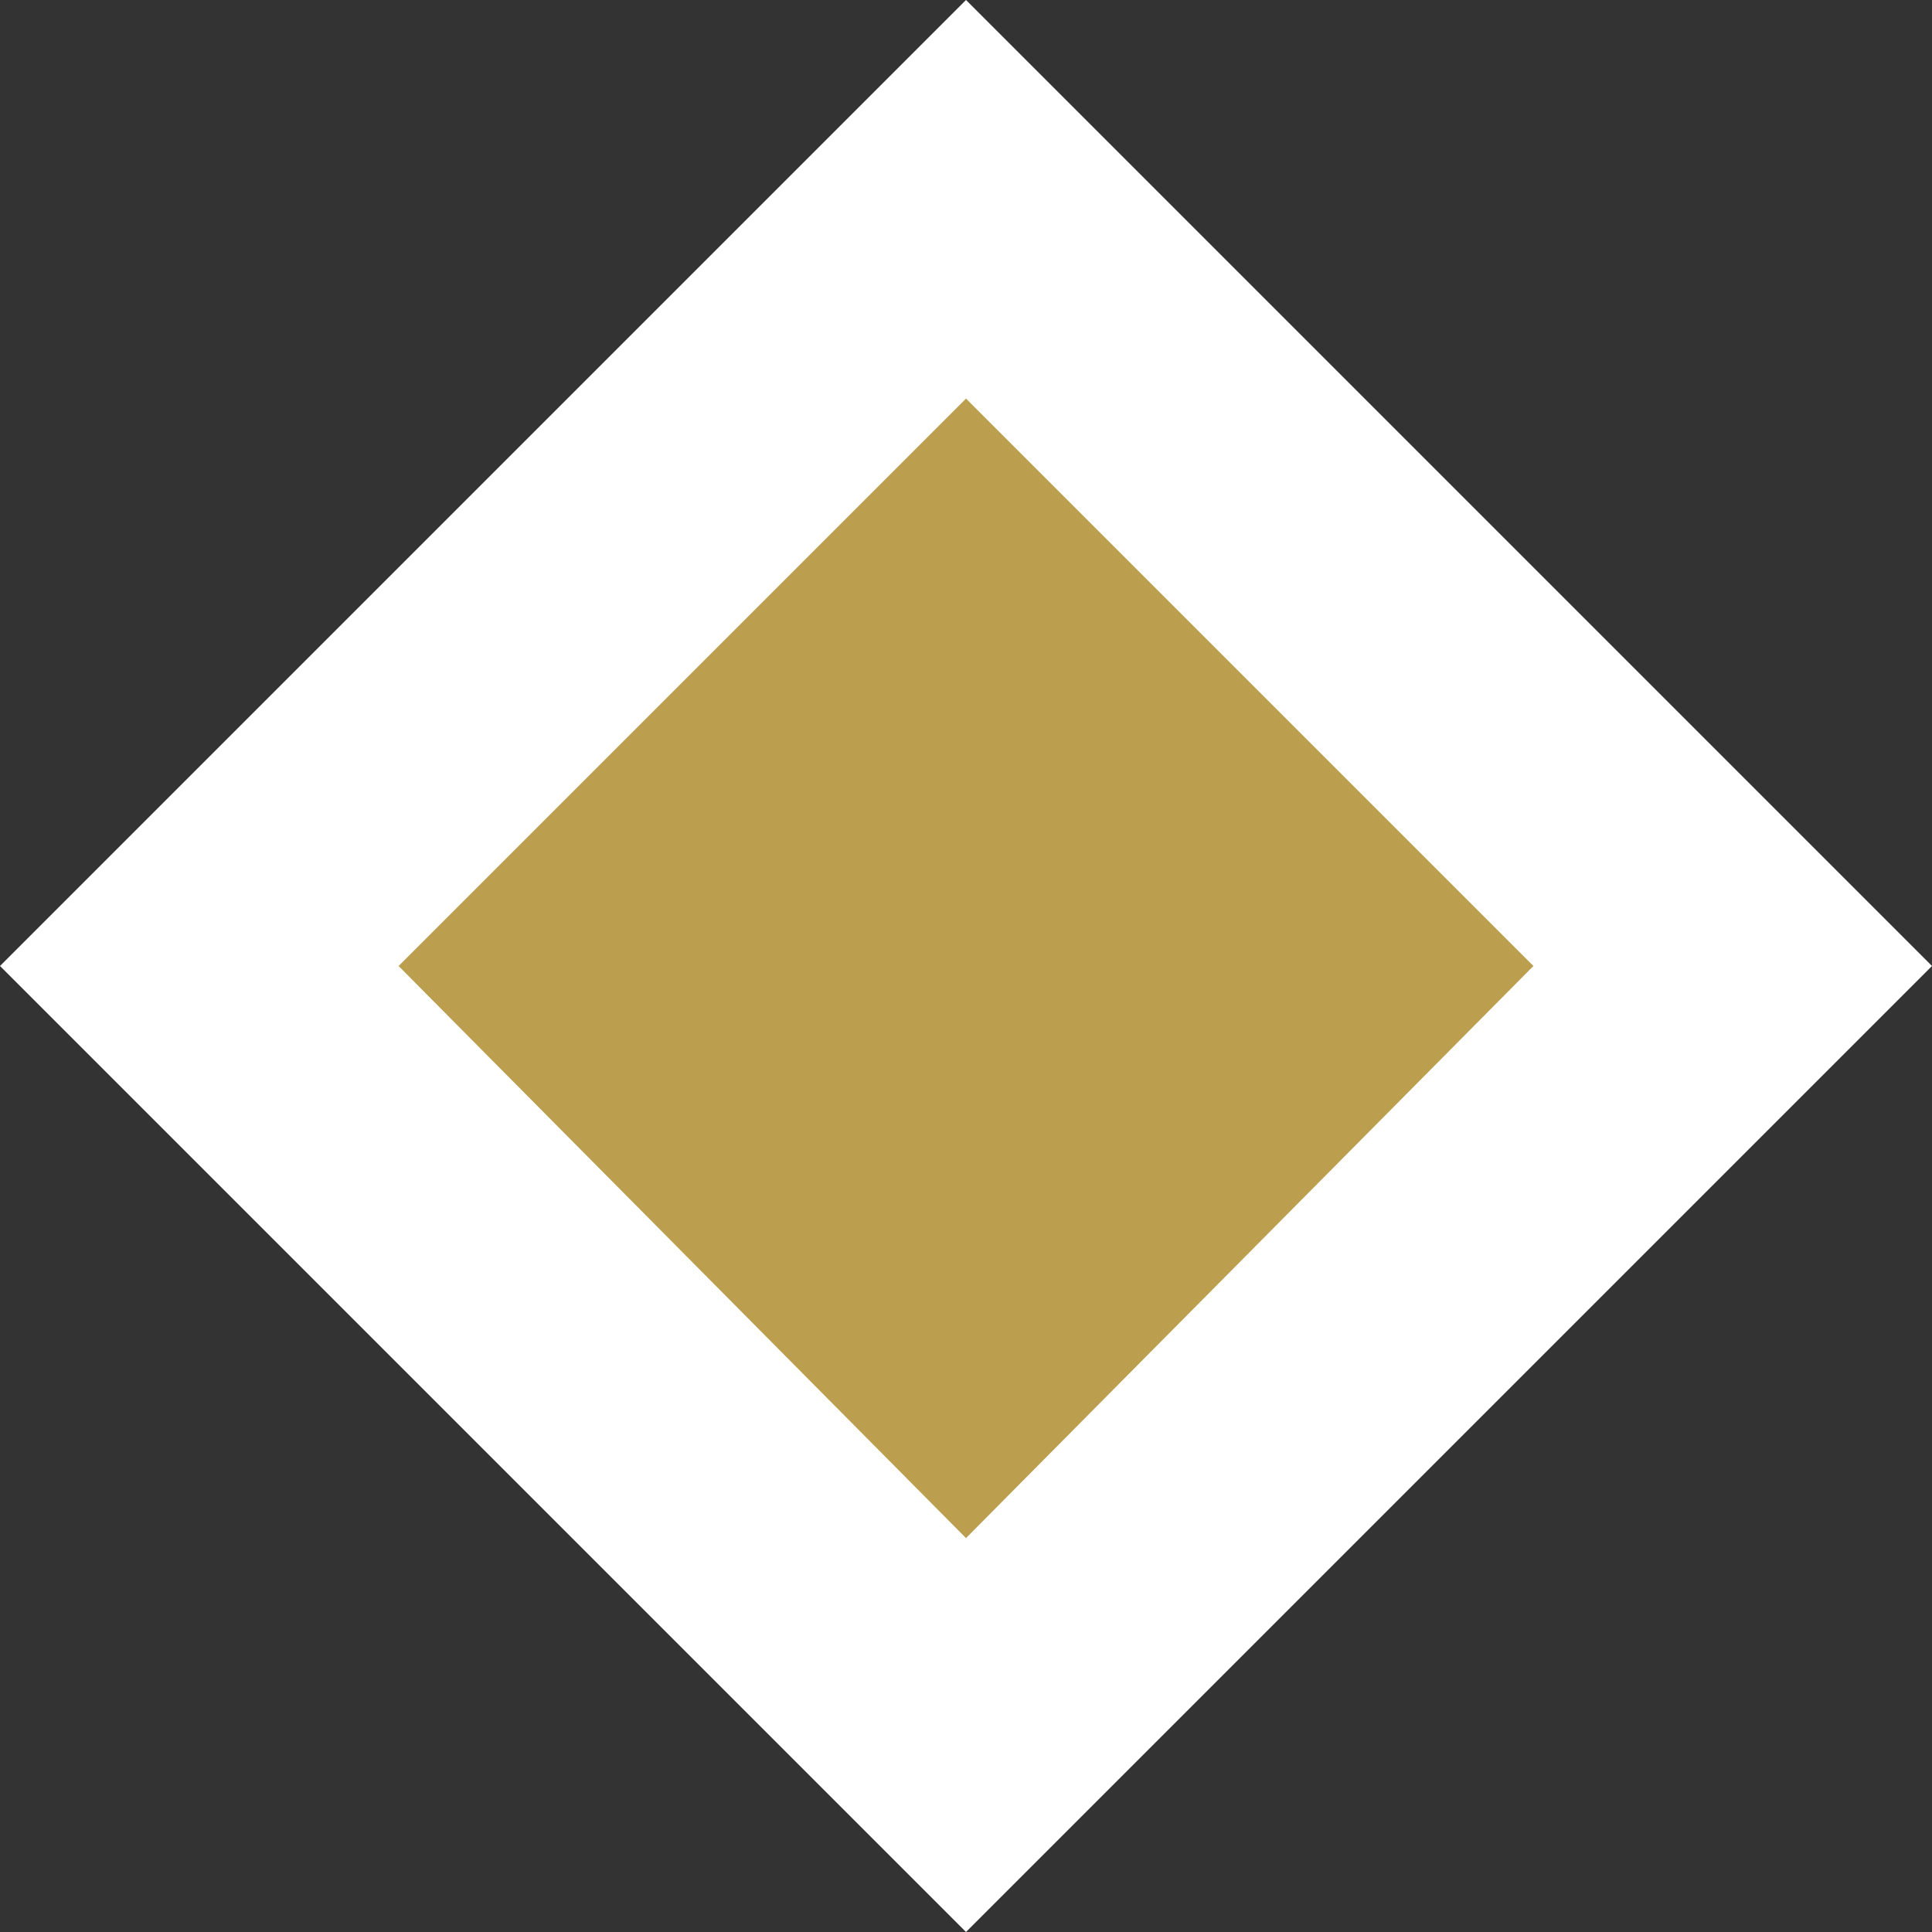
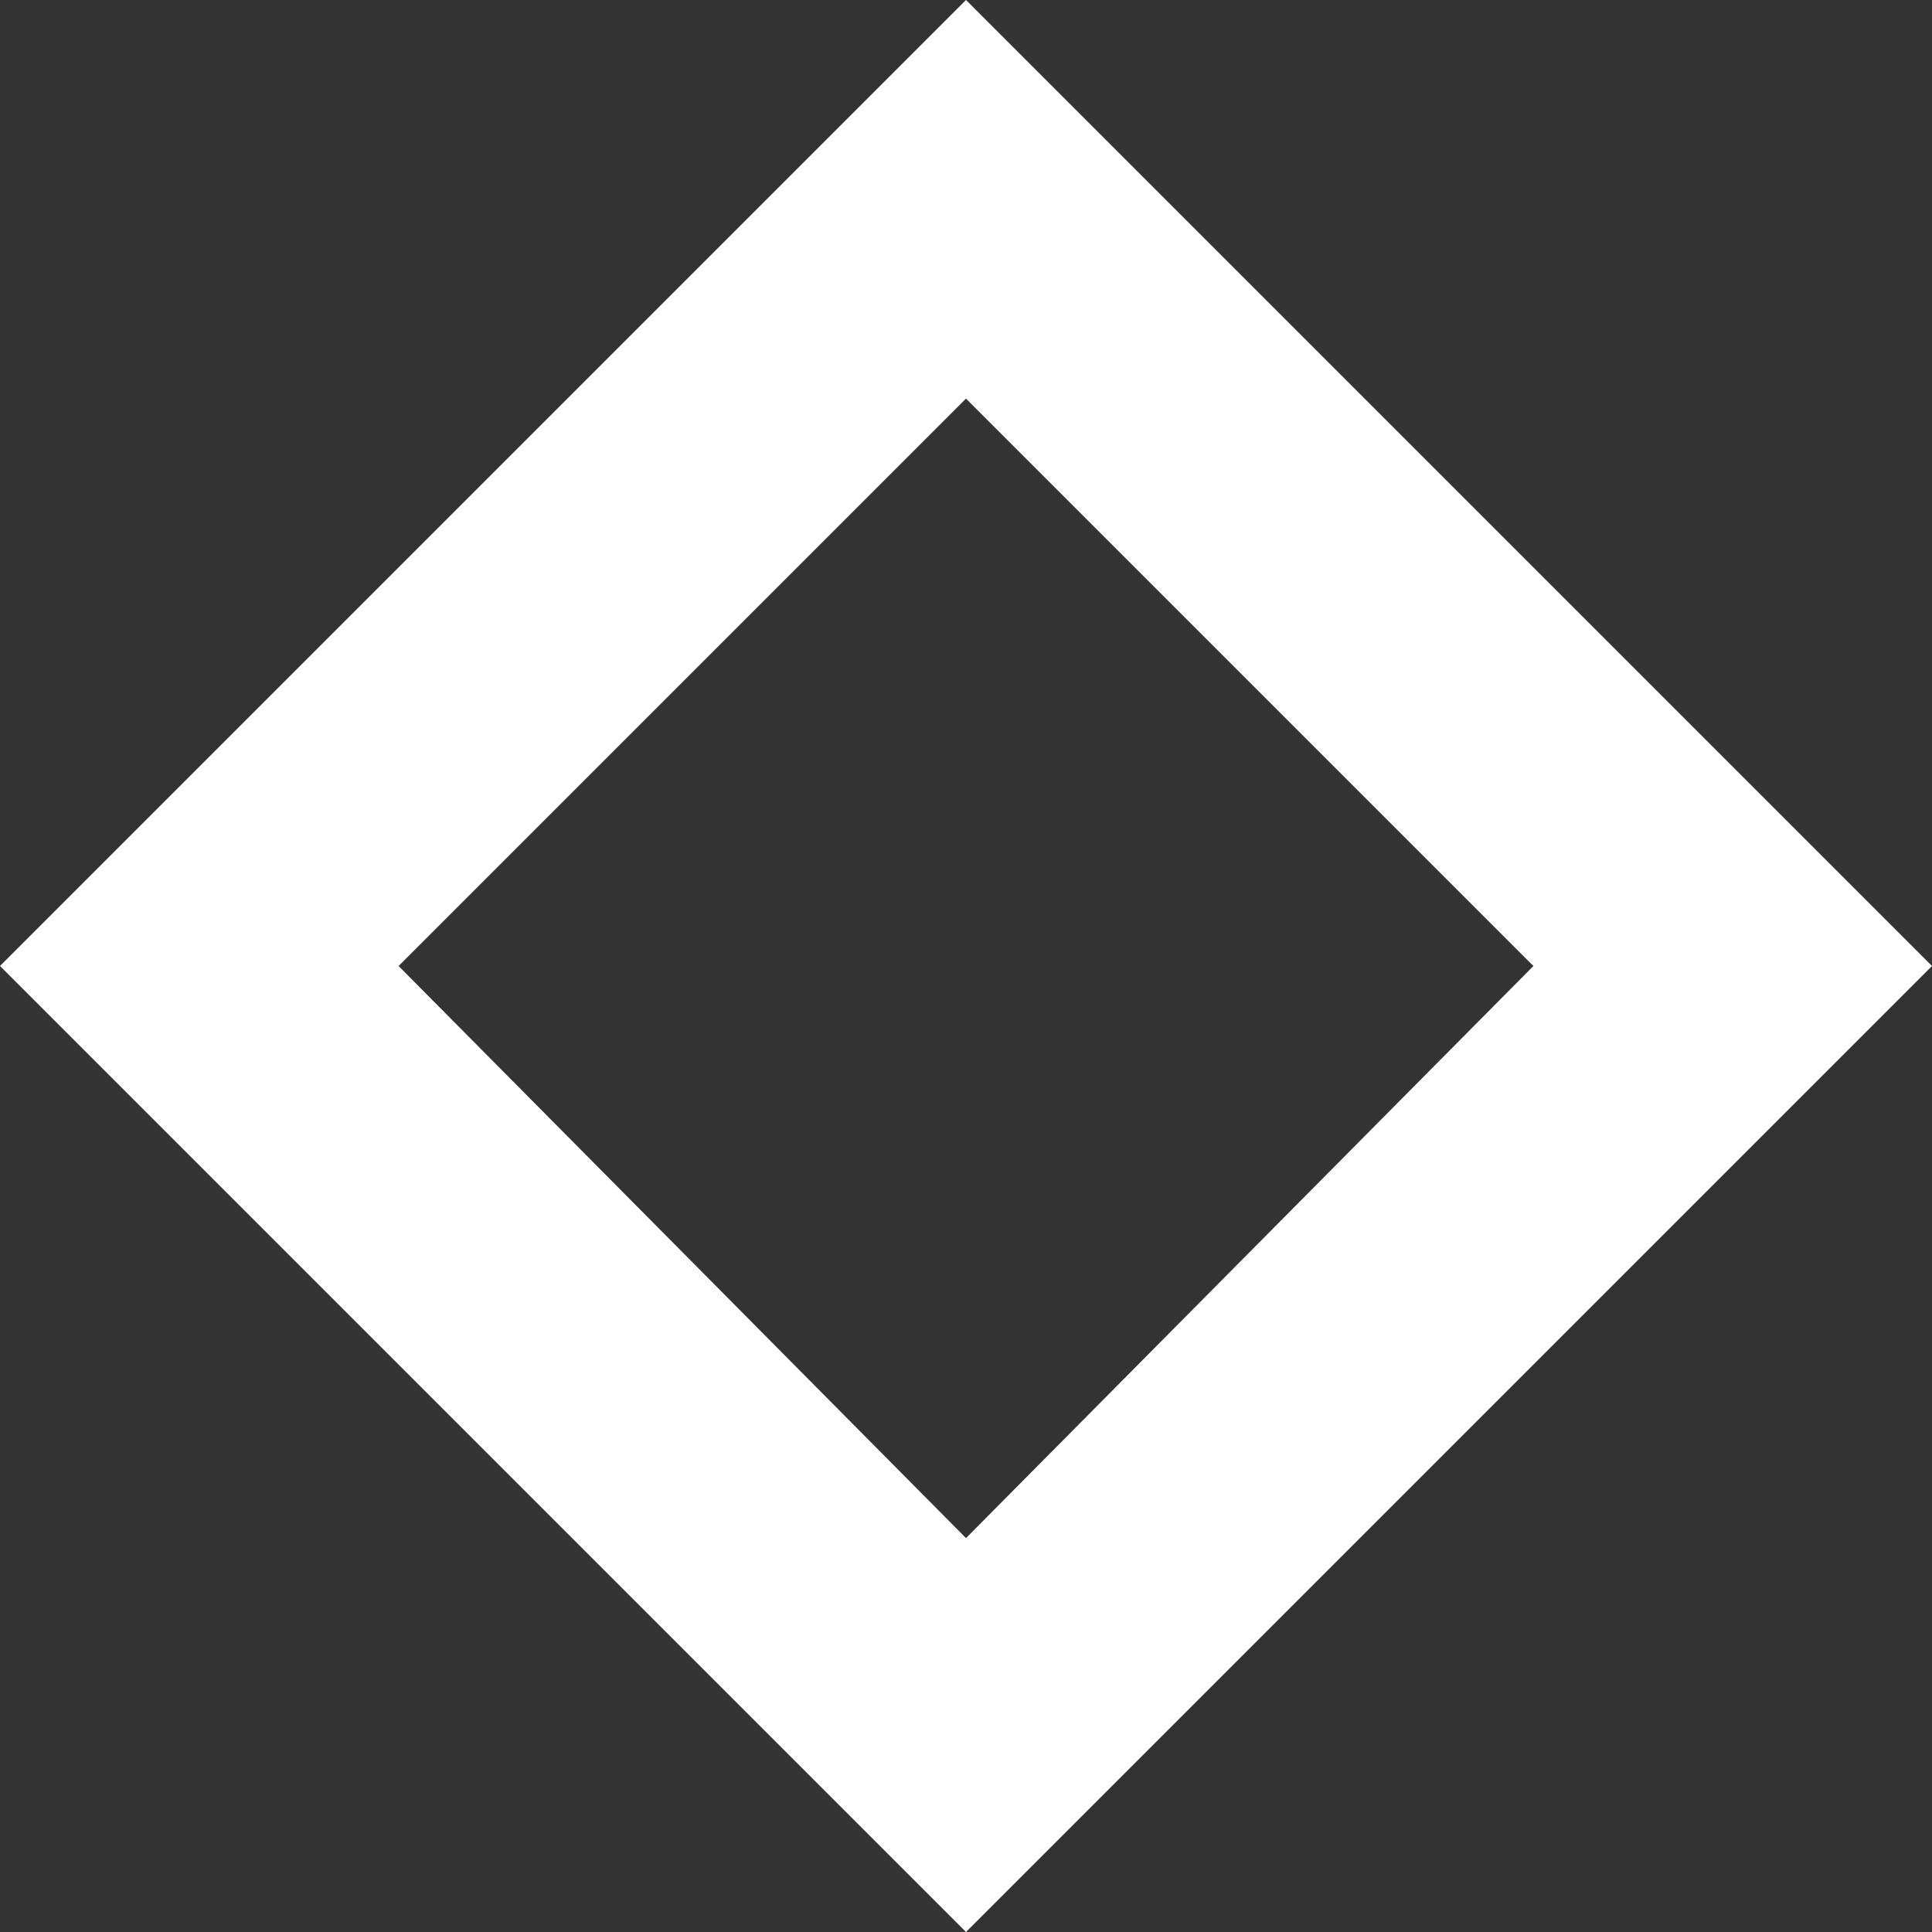
<svg xmlns="http://www.w3.org/2000/svg" enable-background="new 0 0 41.2 41.2" viewBox="0 0 41.2 41.2">
  <rect x="0" y="0" width="41.2" height="41.2" fill="#333333" stroke="none" />
-   <path d="m9 9h23.2v23.2h-23.2z" fill="#bb9e4e" transform="matrix(.707 -.707 .707 .707 -8.542 20.623)" />
  <path d="m20.6 8.5 12.1 12.1-12.1 12.2-12.1-12.2zm0-8.5-20.6 20.6 20.6 20.6 20.6-20.6z" fill="#fff" />
</svg>